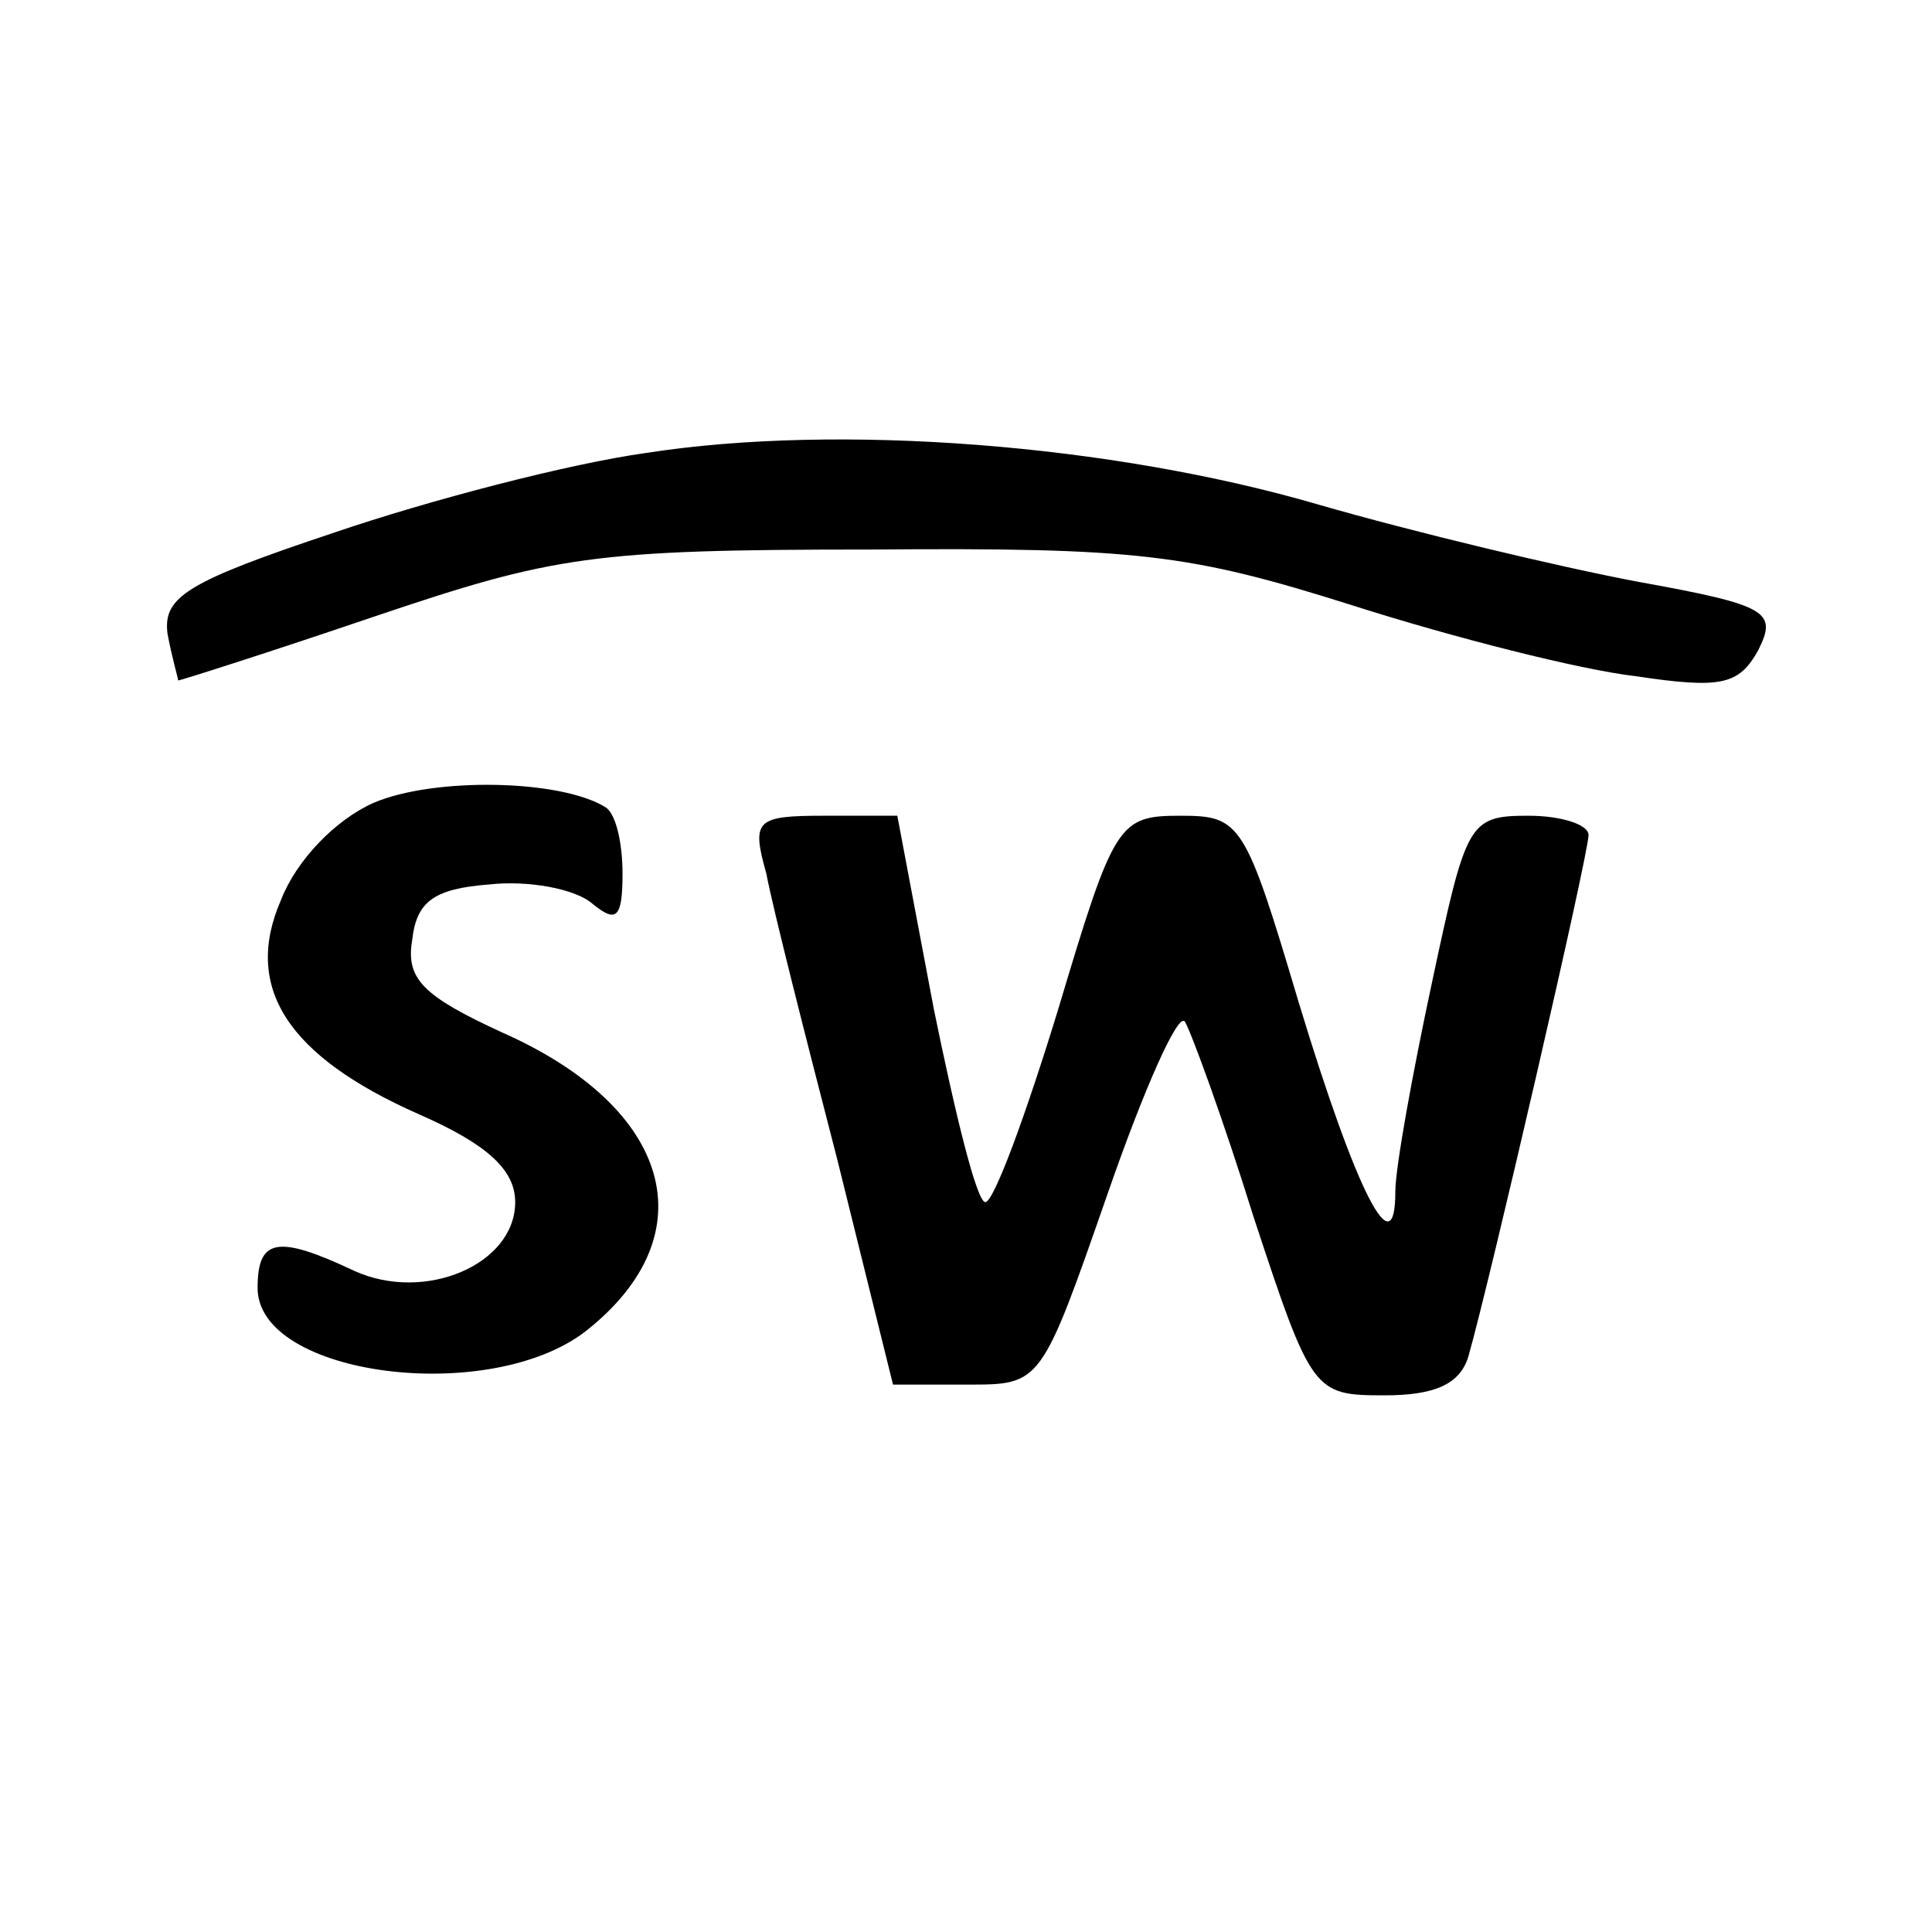
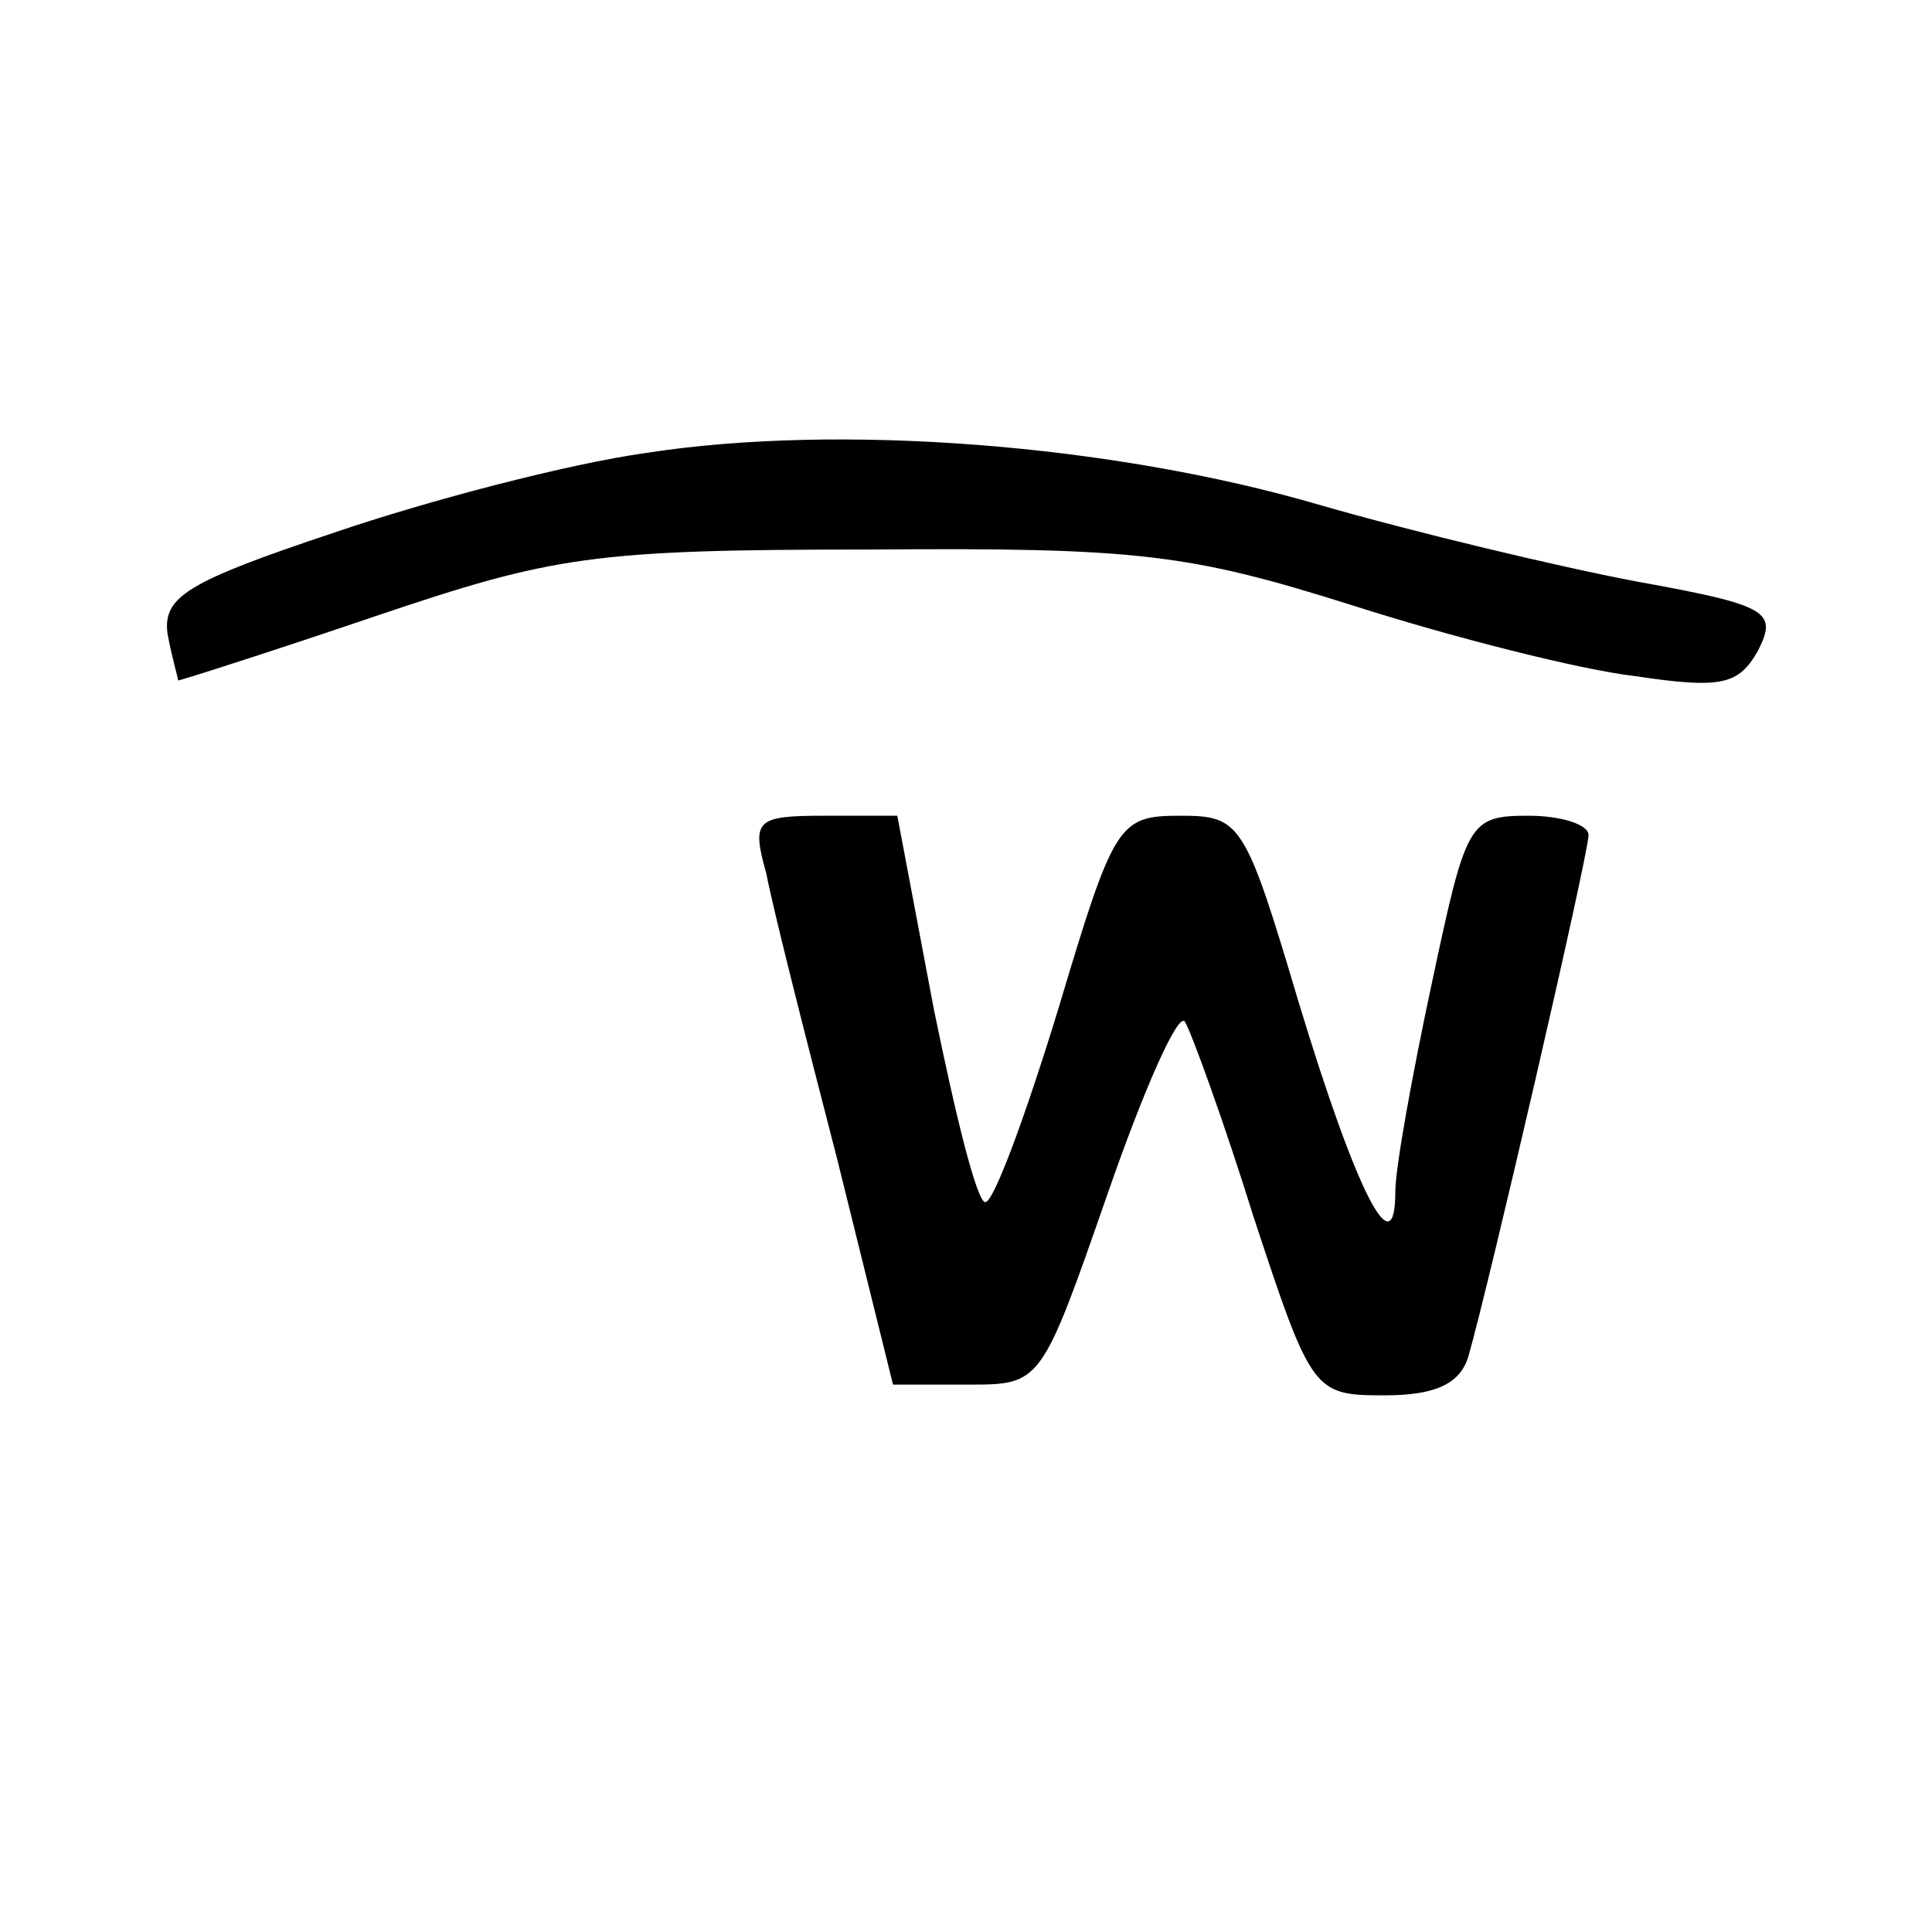
<svg xmlns="http://www.w3.org/2000/svg" version="1.0" width="90pt" height="90pt" viewBox="0 0 90 90" preserveAspectRatio="xMidYMid meet">
  <g transform="translate(0,90) scale(0.1,-0.1)" fill="#000000" stroke="none">
    <path d="M301 689 c-36 -5 -101 -22 -145 -37 -69 -23 -80 -30 -78 -47 2 -11 5 -21 5 -22 1 0 42 13 92 30 83 28 101 31 230 31 125 1 149 -2 225 -26 47 -15 106 -30 132 -33 40 -6 48 -4 57 12 9 18 5 21 -56 32 -37 7 -104 23 -149 36 -96 28 -223 38 -313 24z" />
-     <path d="M174 526 c-18 -8 -36 -27 -43 -45 -18 -41 3 -73 64 -100 32 -14 45 -26 45 -41 0 -29 -42 -47 -75 -32 -36 17 -45 15 -45 -8 0 -41 108 -55 153 -20 57 45 40 104 -39 139 -37 17 -45 25 -42 43 2 18 10 24 36 26 18 2 40 -2 48 -9 11 -9 14 -7 14 14 0 14 -3 28 -8 31 -21 13 -80 14 -108 2z" />
    <path d="M357 493 c3 -16 18 -75 33 -133 l26 -105 35 0 c34 0 34 0 65 89 17 49 33 85 36 80 3 -5 18 -46 32 -91 27 -82 28 -83 61 -83 23 0 35 5 39 18 10 35 56 234 56 243 0 5 -13 9 -28 9 -28 0 -29 -3 -45 -78 -9 -42 -17 -86 -17 -97 0 -36 -18 -1 -45 88 -25 84 -27 87 -55 87 -29 0 -31 -3 -57 -90 -15 -49 -30 -90 -34 -90 -4 0 -14 41 -24 90 l-17 90 -34 0 c-32 0 -34 -2 -27 -27z" />
  </g>
</svg>